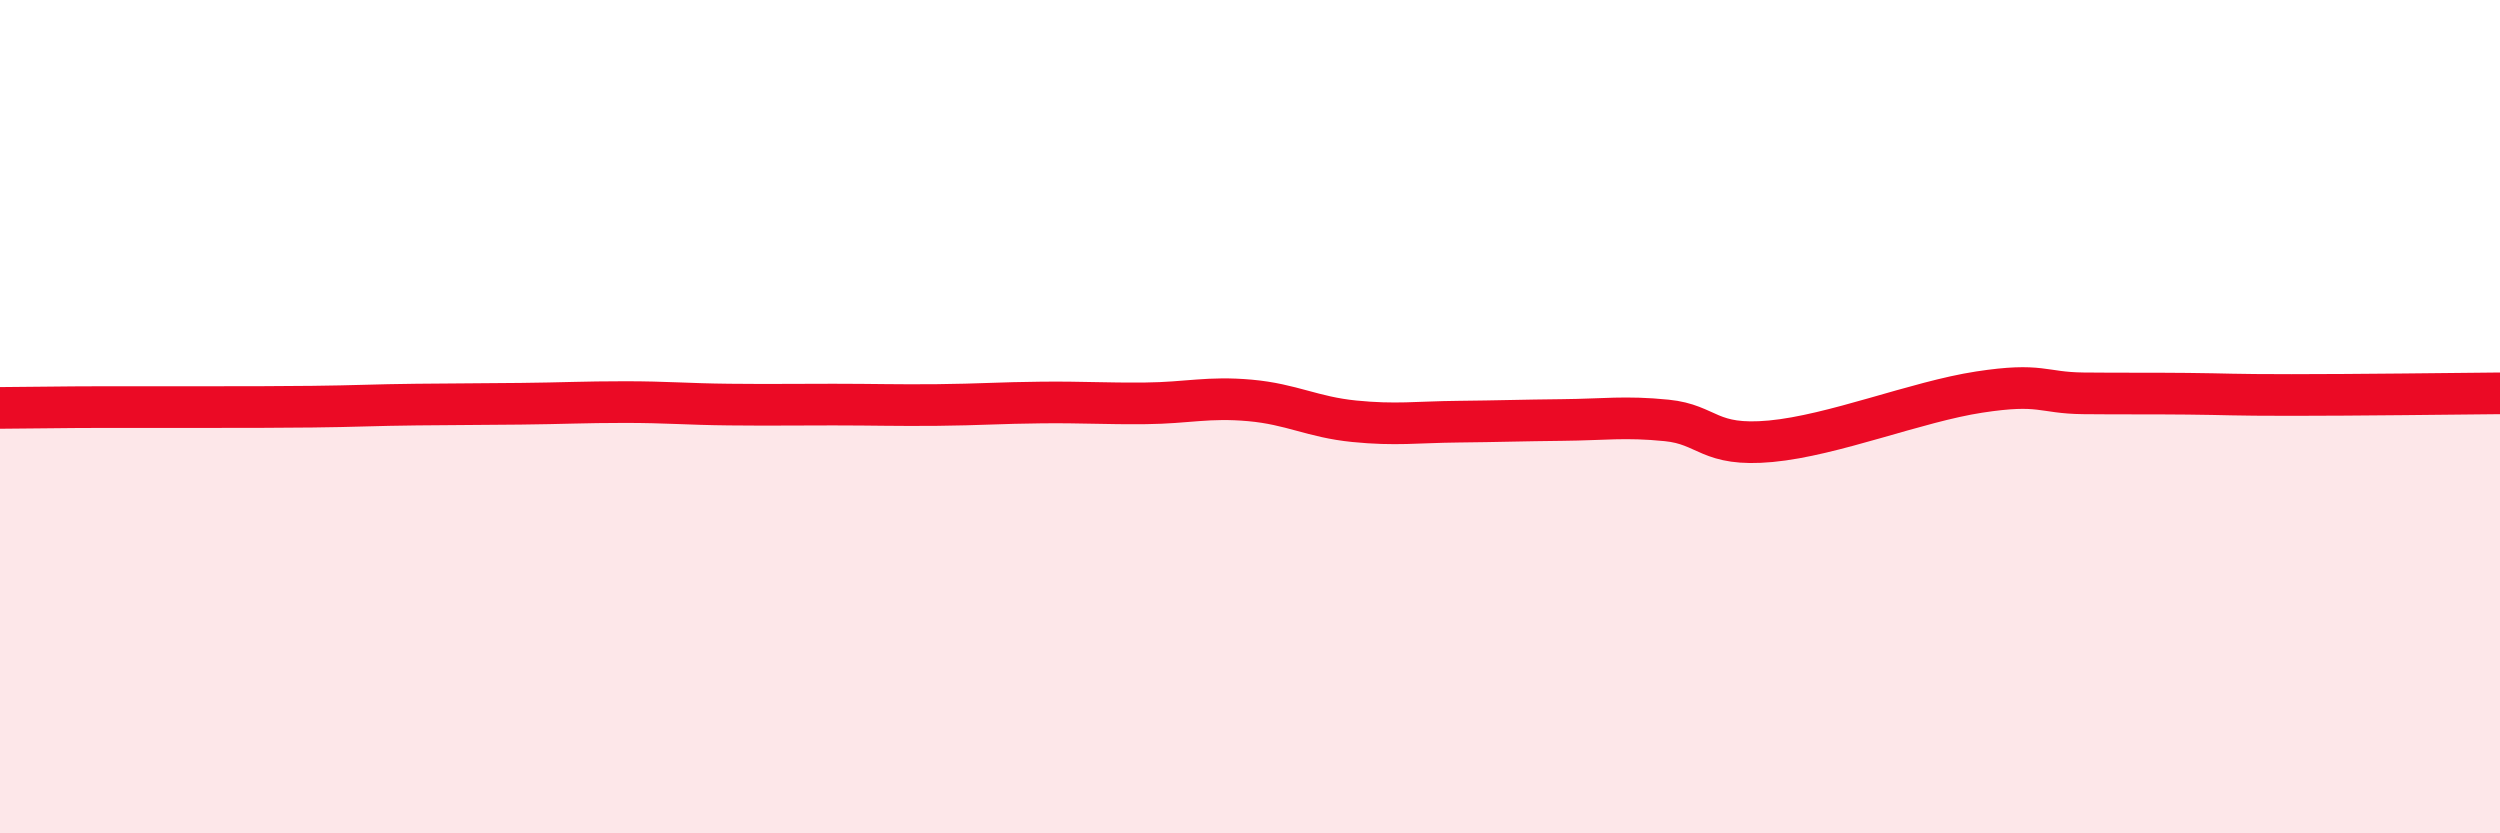
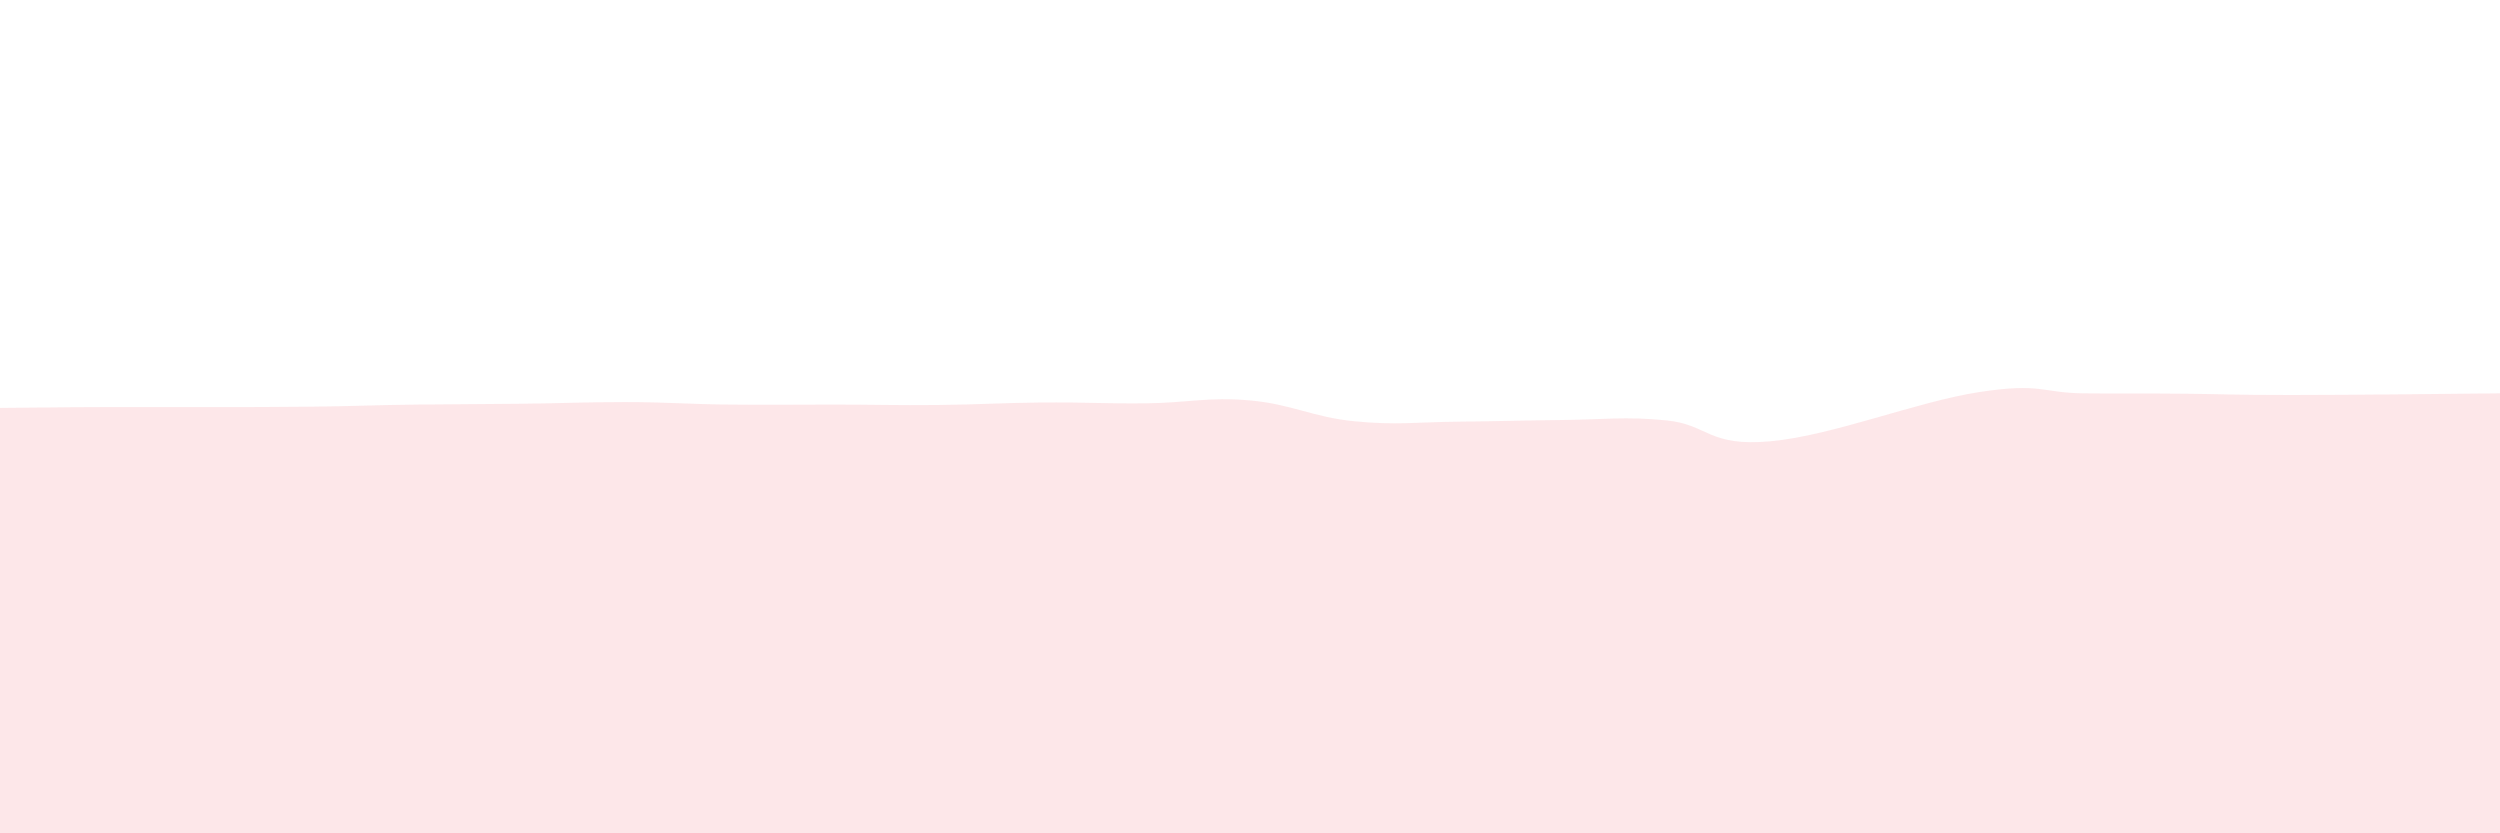
<svg xmlns="http://www.w3.org/2000/svg" width="60" height="20" viewBox="0 0 60 20">
  <path d="M 0,9.79 C 0.5,9.79 1.5,9.77 2.5,9.77 C 3.5,9.77 4,9.77 5,9.77 C 6,9.77 6.5,9.77 7.5,9.76 C 8.5,9.75 9,9.72 10,9.71 C 11,9.7 11.5,9.7 12.5,9.69 C 13.5,9.68 14,9.65 15,9.65 C 16,9.65 16.5,9.7 17.5,9.71 C 18.5,9.72 19,9.71 20,9.71 C 21,9.71 21.5,9.73 22.5,9.72 C 23.5,9.71 24,9.67 25,9.66 C 26,9.65 26.5,9.69 27.5,9.68 C 28.5,9.67 29,9.52 30,9.61 C 31,9.7 31.5,10.01 32.5,10.11 C 33.5,10.21 34,10.13 35,10.12 C 36,10.11 36.5,10.09 37.5,10.08 C 38.5,10.07 39,9.99 40,10.09 C 41,10.19 41,10.73 42.5,10.59 C 44,10.45 46,9.64 47.5,9.41 C 49,9.18 49,9.43 50,9.44 C 51,9.45 51.5,9.44 52.5,9.45 C 53.5,9.46 53.5,9.48 55,9.48 C 56.5,9.48 59,9.45 60,9.44L60 20L0 20Z" fill="#EB0A25" opacity="0.1" stroke-linecap="round" stroke-linejoin="round" />
-   <path d="M 0,9.79 C 0.5,9.79 1.5,9.77 2.5,9.77 C 3.5,9.77 4,9.77 5,9.77 C 6,9.77 6.5,9.77 7.5,9.76 C 8.5,9.75 9,9.72 10,9.71 C 11,9.7 11.5,9.7 12.5,9.69 C 13.5,9.68 14,9.65 15,9.65 C 16,9.65 16.5,9.7 17.5,9.71 C 18.5,9.72 19,9.71 20,9.71 C 21,9.71 21.5,9.73 22.5,9.72 C 23.5,9.71 24,9.67 25,9.66 C 26,9.65 26.5,9.69 27.5,9.68 C 28.5,9.67 29,9.52 30,9.61 C 31,9.7 31.5,10.01 32.5,10.11 C 33.5,10.21 34,10.13 35,10.12 C 36,10.11 36.5,10.09 37.5,10.08 C 38.5,10.07 39,9.99 40,10.09 C 41,10.19 41,10.73 42.5,10.59 C 44,10.45 46,9.64 47.5,9.41 C 49,9.18 49,9.43 50,9.44 C 51,9.45 51.5,9.44 52.5,9.45 C 53.5,9.46 53.5,9.48 55,9.48 C 56.5,9.48 59,9.45 60,9.44" stroke="#EB0A25" stroke-width="1" fill="none" stroke-linecap="round" stroke-linejoin="round" />
</svg>